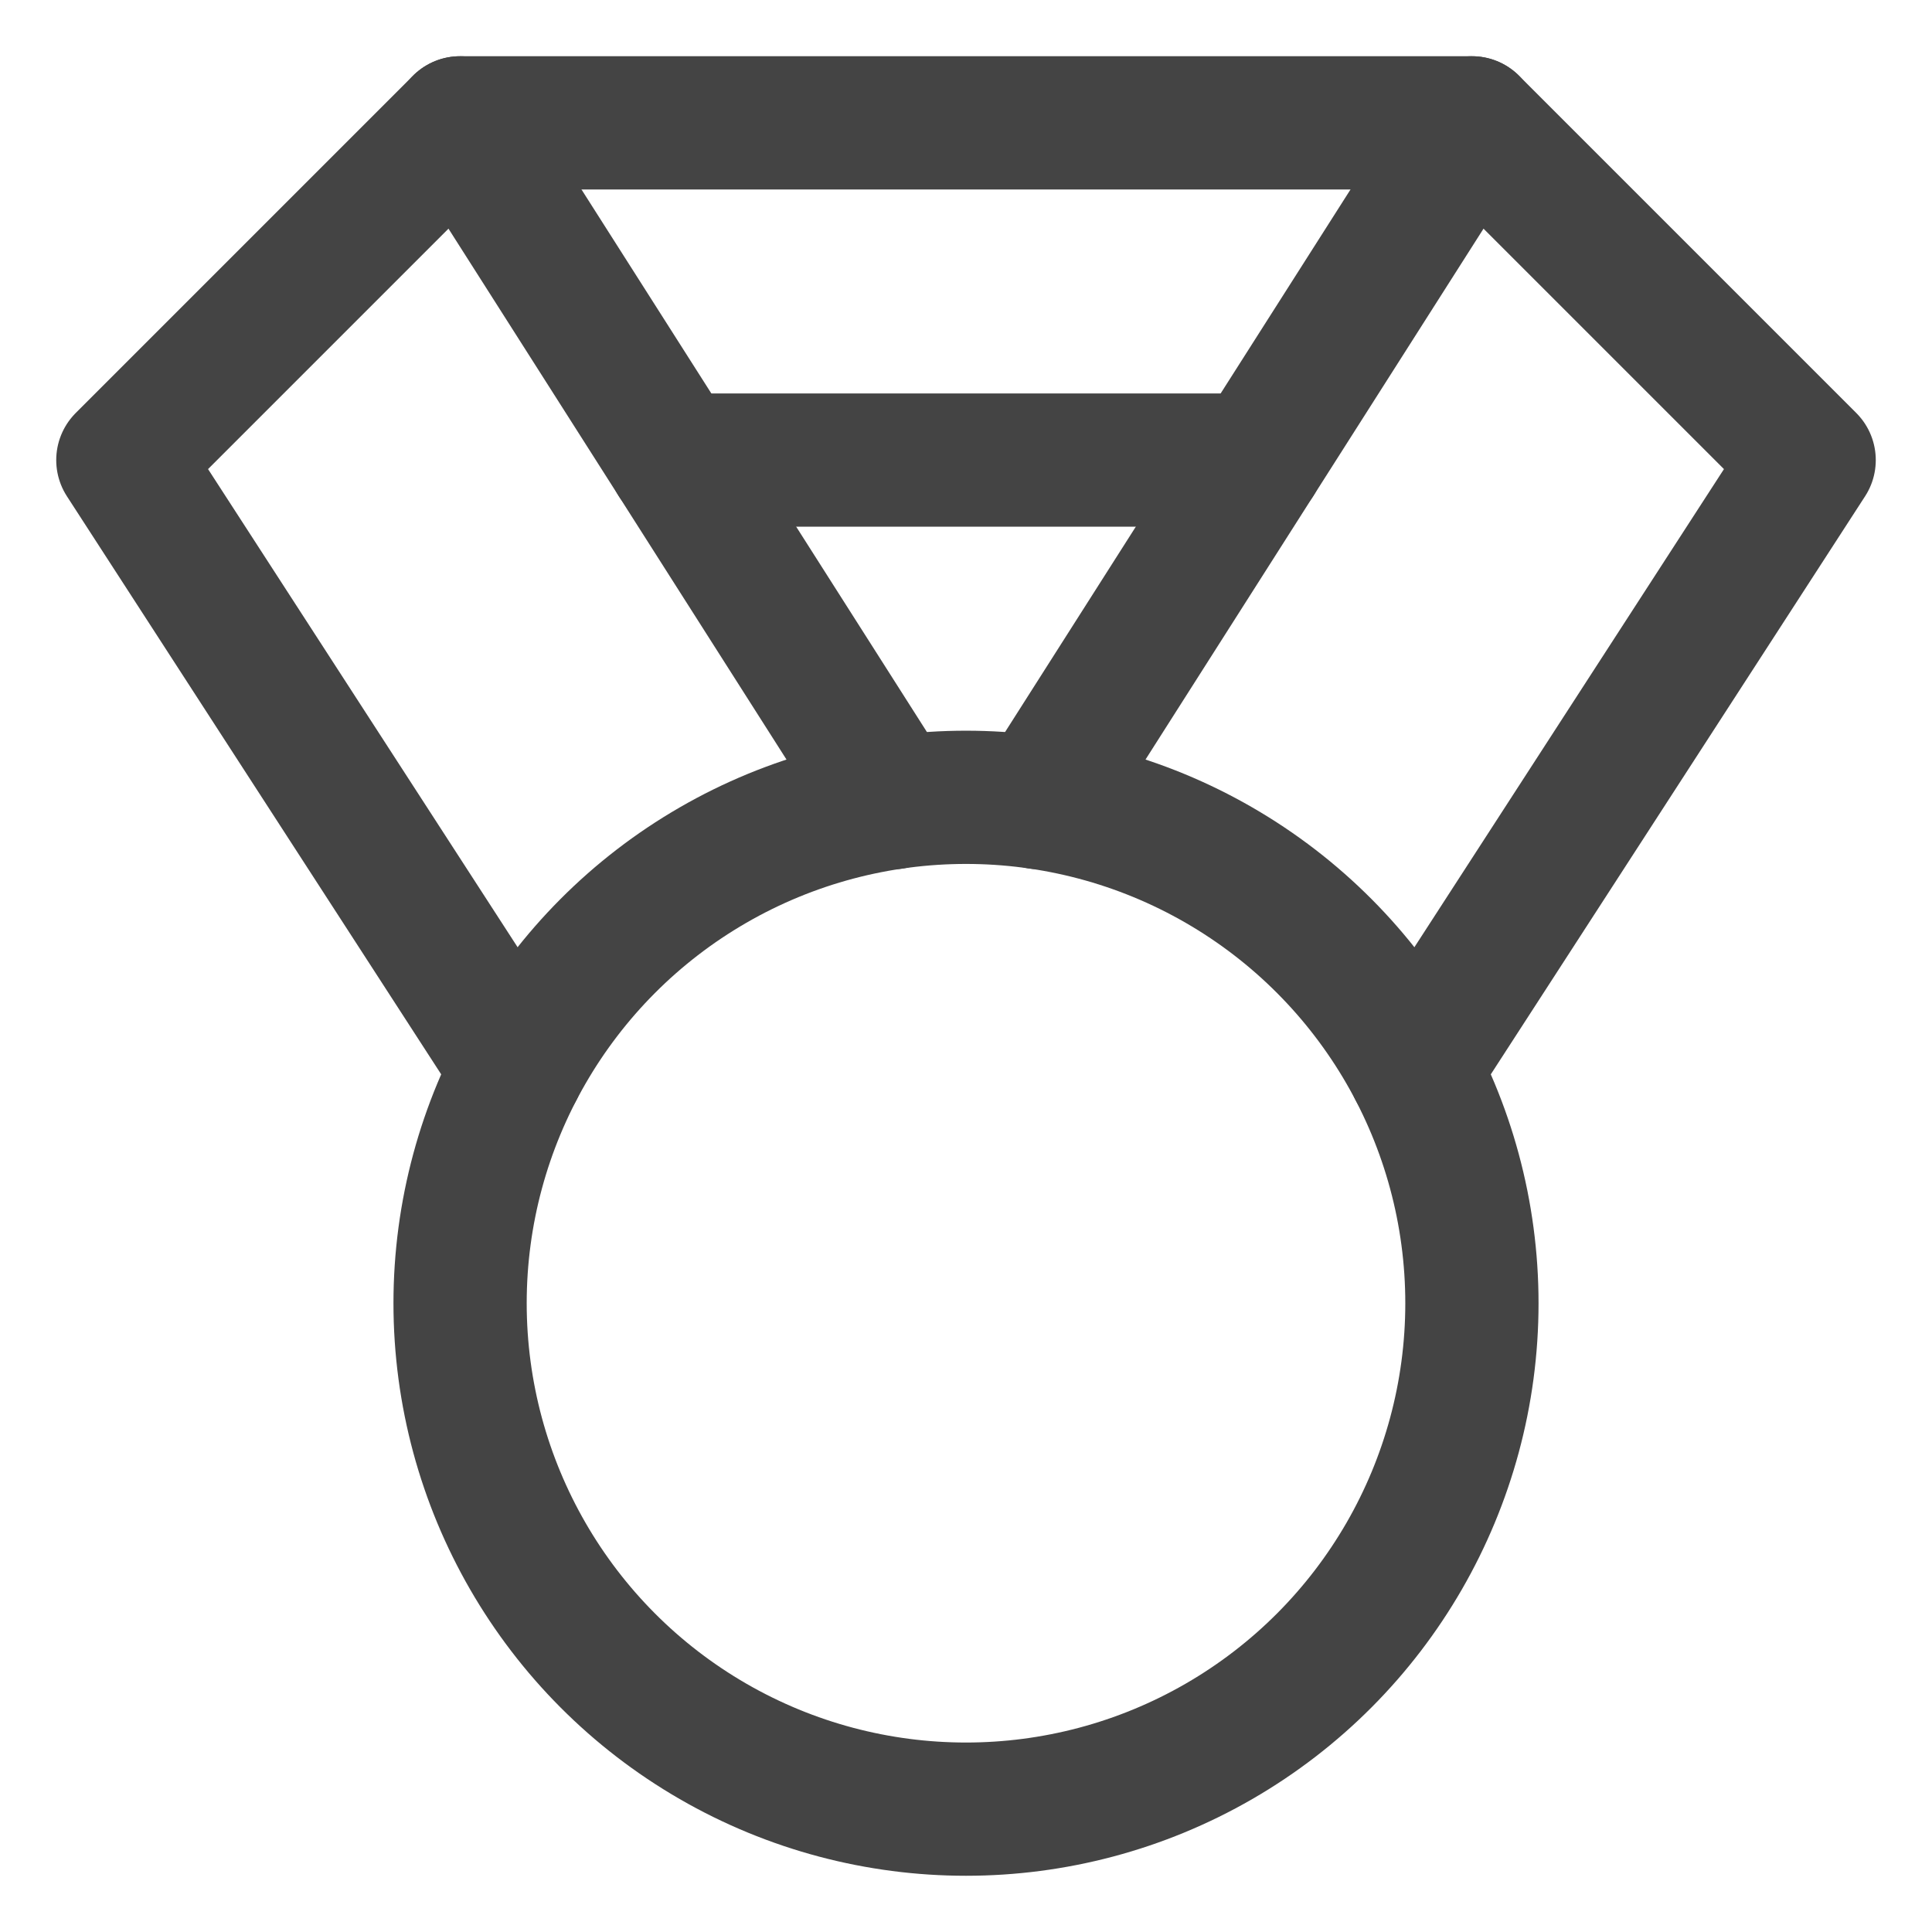
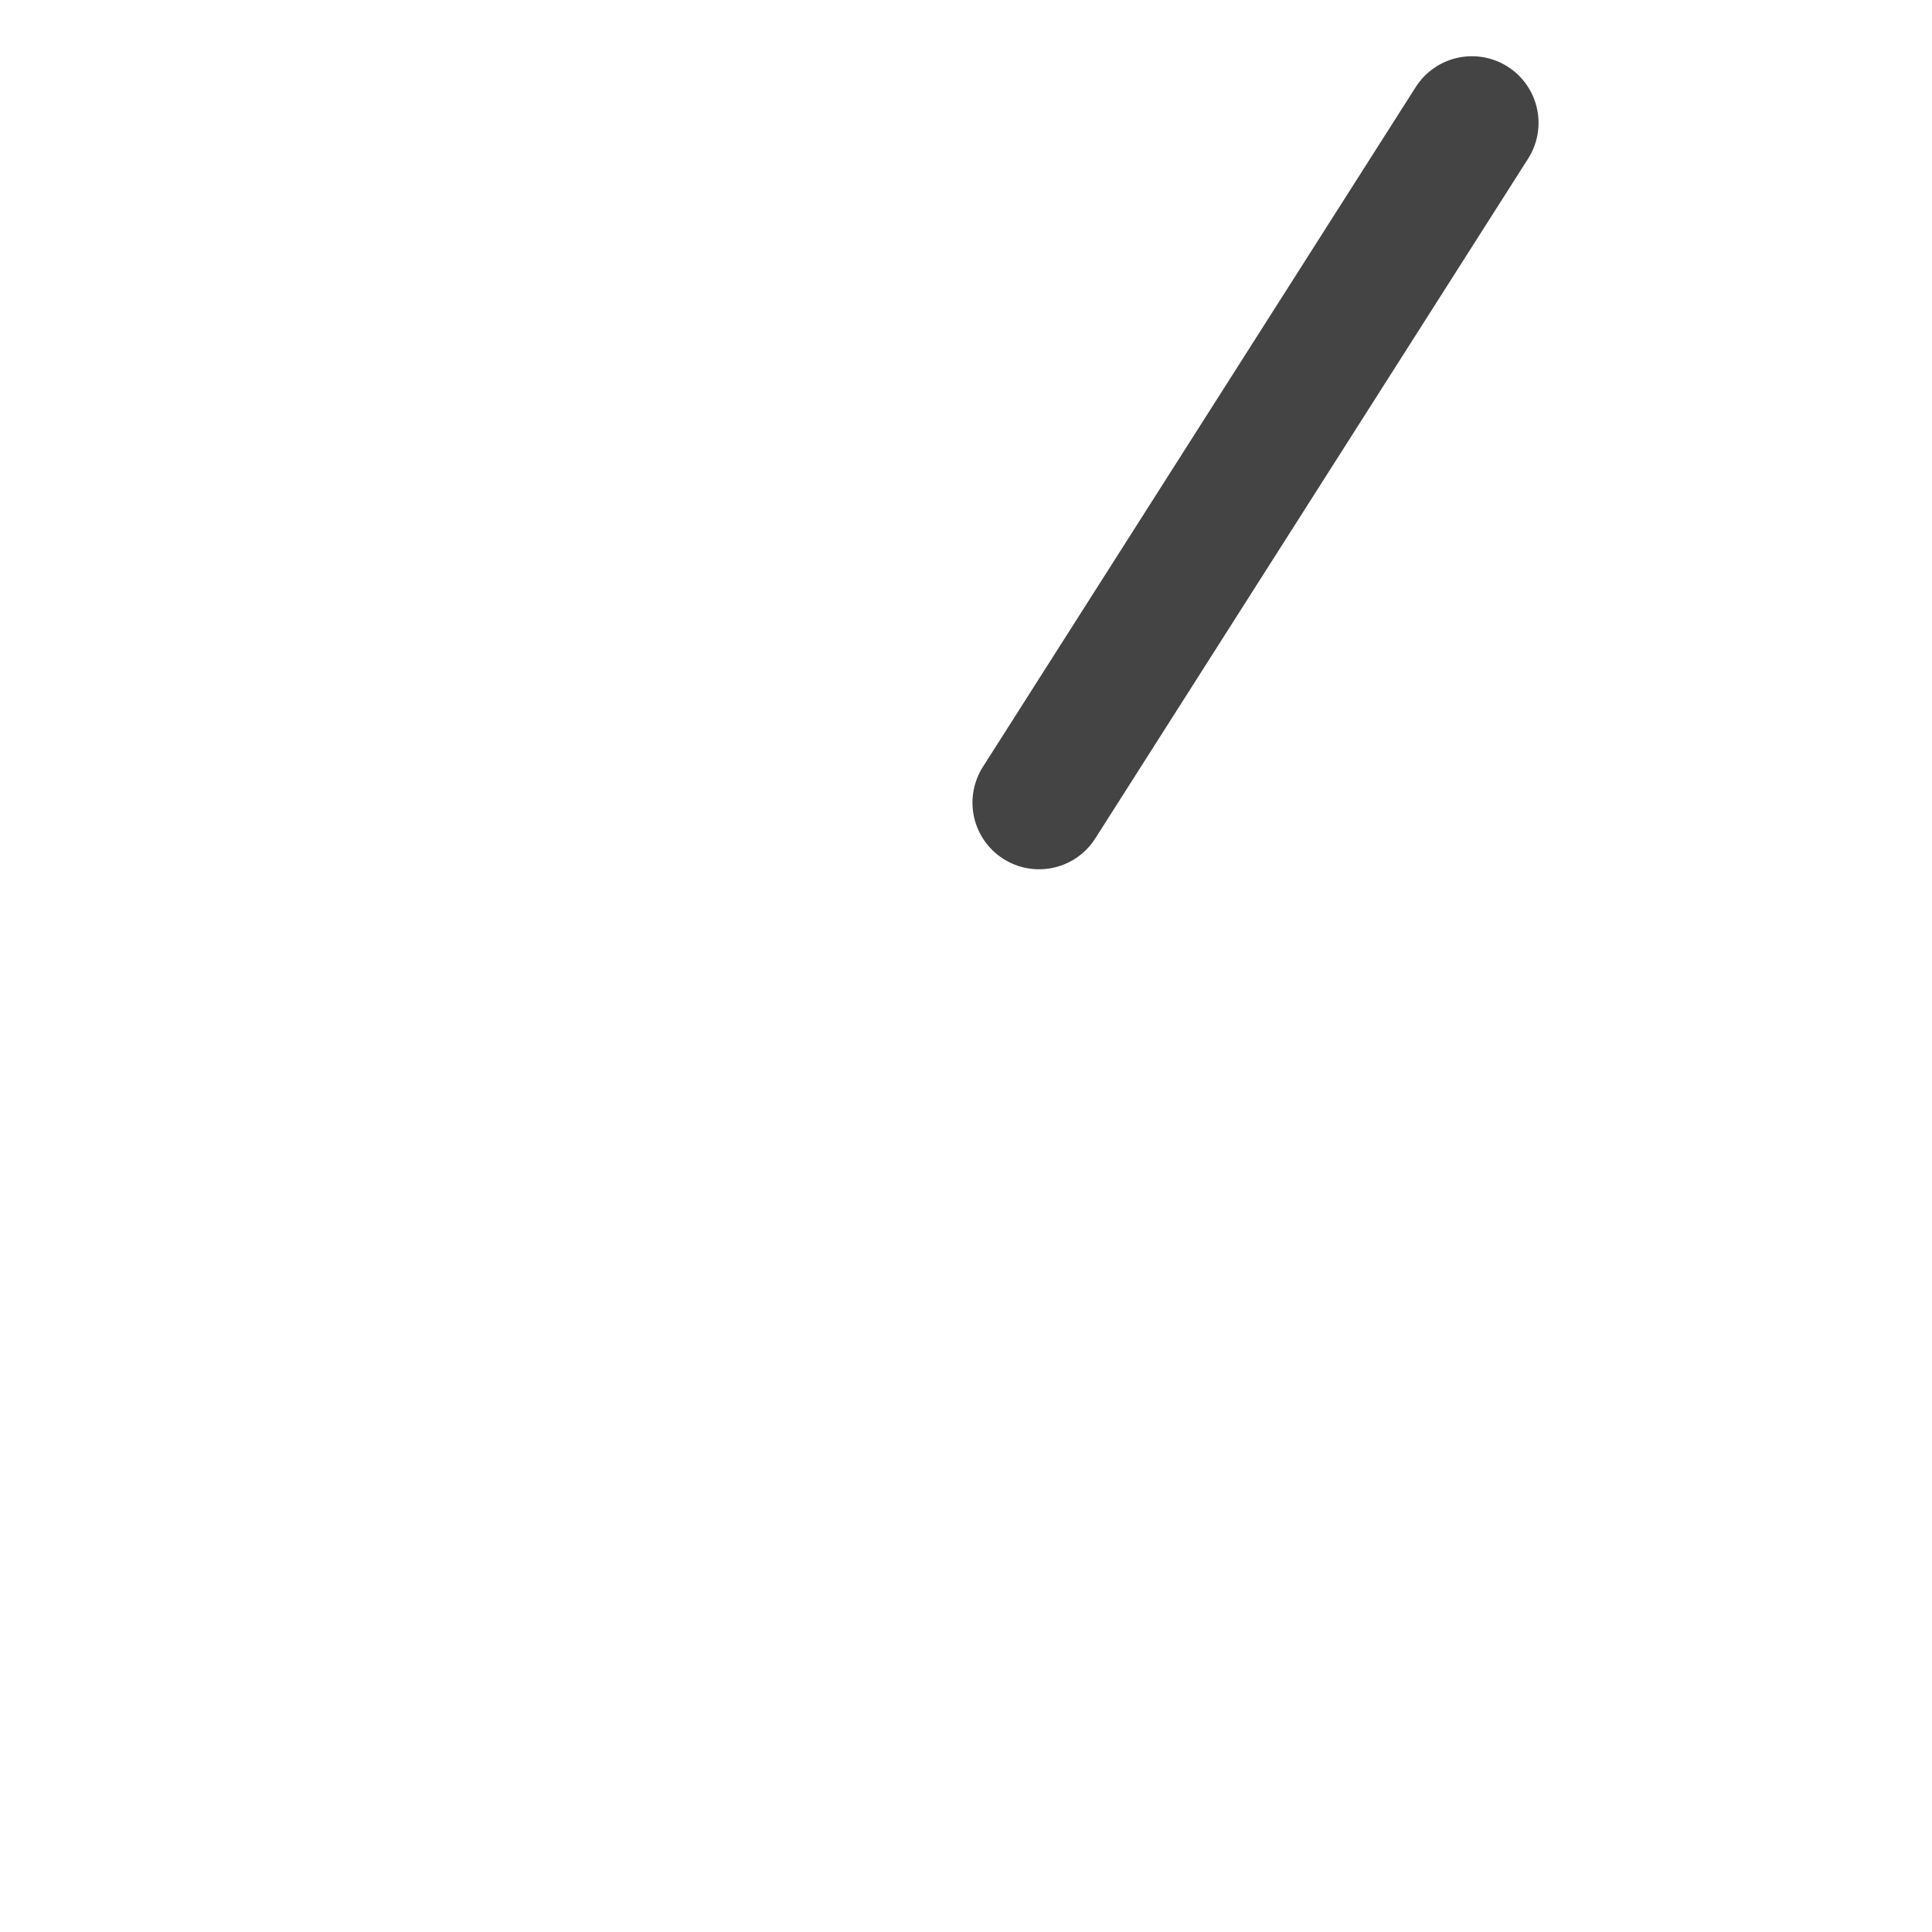
<svg xmlns="http://www.w3.org/2000/svg" width="29px" height="29px" viewBox="0 0 29 29" version="1.1">
  <title>AwardIcon</title>
  <desc>Created with Sketch.</desc>
  <defs />
  <g id="Page-1" stroke="none" stroke-width="1" fill="none" fill-rule="evenodd" stroke-linecap="round" stroke-linejoin="round">
    <g id="01_06_XrimatodotisiResults-dsk" transform="translate(-373, -920)" stroke="#444444" stroke-width="2">
      <g id="01Note" transform="translate(318, 893)">
        <g id="AwardIcon" transform="translate(56, 28)">
-           <path d="M17.871,5.906 L9.129,5.906" id="Shape" />
-           <polyline id="Shape" points="6.765 15.051 0.844 5.906 5.906 0.844 21.094 0.844 26.156 5.906 20.235 15.051" />
-           <path d="M5.906,0.844 L12.403,11.048" id="Shape" />
          <path d="M21.094,0.844 L14.597,11.048" id="Shape" />
-           <circle id="Oval" cx="13.5" cy="18.562" r="7.594" />
        </g>
      </g>
    </g>
  </g>
</svg>